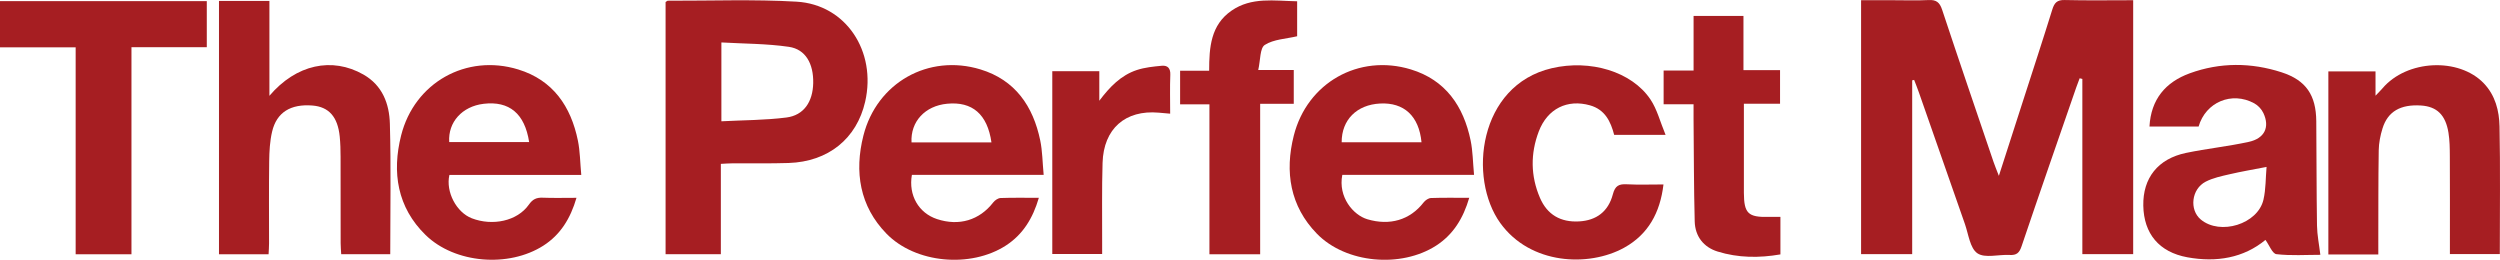
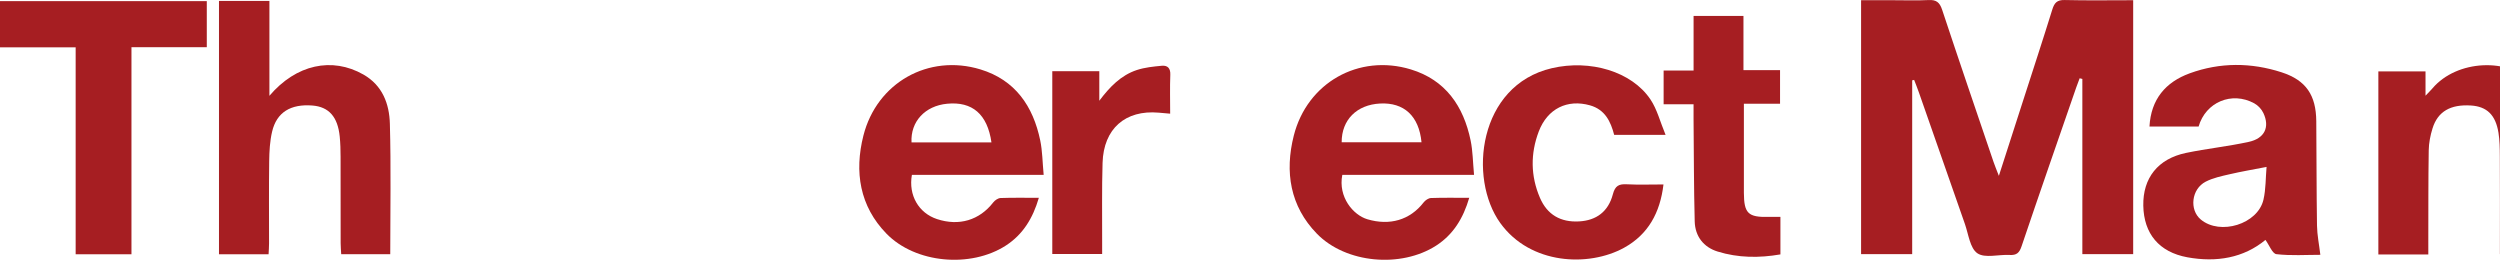
<svg xmlns="http://www.w3.org/2000/svg" id="Layer_2" viewBox="0 0 1063.99 110.57">
  <defs>
    <style>.cls-1{fill:#a61e22;}</style>
  </defs>
  <g id="Layer_1-2">
    <path class="cls-1" d="M813.82,34.2v73.96h-21.75V.09c4.43,0,8.89,0,13.35,0,5.14,0,10.28.19,15.4-.07,3.27-.17,4.7.99,5.74,4.12,7.17,21.64,14.56,43.21,21.89,64.8.56,1.65,1.24,3.25,2.26,5.9,3.64-11.3,6.96-21.62,10.29-31.93,4.17-12.94,8.41-25.85,12.44-38.83.89-2.87,2.03-4.15,5.27-4.07,9.63.24,19.26.08,29.16.08v108.08h-21.63V33.59c-.38-.09-.76-.19-1.15-.28-.48,1.29-.99,2.57-1.44,3.87-7.8,22.55-15.65,45.07-23.29,67.67-.95,2.82-2.16,3.83-5.07,3.66-4.67-.28-10.48,1.49-13.71-.71-3.16-2.15-3.8-8.14-5.34-12.52-6.57-18.66-13.06-37.34-19.59-56.01-.62-1.77-1.33-3.51-2-5.27-.29.07-.57.13-.86.2Z" />
-     <path class="cls-1" d="M306.79,69.74v38.44h-23.52V.87c.48-.29.73-.58.98-.57,18.26.05,36.56-.65,54.76.41,21.01,1.23,34.09,21.12,29.21,42.53-3.6,15.77-15.7,25.58-32.58,26.13-7.99.26-16,.1-24,.15-1.47,0-2.94.13-4.84.22ZM307.02,51.62c9.44-.49,18.63-.46,27.68-1.61,7.4-.95,11.23-6.66,11.4-14.65.17-8.23-3.23-14.39-10.35-15.43-9.44-1.38-19.09-1.31-28.73-1.87v33.56Z" />
    <path class="cls-1" d="M114.65,40.79c11.4-13.43,26.71-16.63,39.98-9.09,8.16,4.63,11.07,12.5,11.3,20.98.51,18.41.16,36.84.16,55.51h-20.87c-.08-1.52-.24-3.1-.24-4.68-.02-12.26,0-24.51-.03-36.77,0-2.87-.08-5.76-.36-8.61-.84-8.42-4.63-12.66-11.62-13.22-9.27-.73-15.22,2.89-17.16,11.11-.96,4.07-1.18,8.38-1.24,12.59-.16,11.65-.05,23.3-.06,34.95,0,1.48-.12,2.96-.2,4.65h-21.11V.4h21.46v40.39Z" />
    <path class="cls-1" d="M935.7,53.86h-20.89c.63-11.62,6.86-18.92,17.16-22.67,12.89-4.69,26.12-4.62,39.09-.41,10.43,3.38,14.64,9.78,14.74,20.78.13,14.82.08,29.64.31,44.45.06,4.02.9,8.03,1.42,12.44-6.12,0-12.47.44-18.69-.28-1.73-.2-3.05-3.86-4.67-6.07-9.28,7.69-20.86,9.66-33.24,7.4-12.03-2.2-18.53-10.05-18.75-21.97-.22-11.75,6.21-19.95,18.19-22.45,8.85-1.84,17.88-2.77,26.71-4.7,6.77-1.48,9.01-6.31,6.21-12.27-.77-1.65-2.3-3.28-3.89-4.14-9.54-5.19-20.68-.54-23.69,9.92ZM964.64,71.04c-5.7,1.11-10.71,1.95-15.64,3.1-3.49.81-7.13,1.56-10.27,3.18-6.08,3.14-7.03,11.96-2.1,16.09,8.26,6.91,24.31,1.98,26.7-8.46,1.03-4.49.9-9.24,1.31-13.9Z" />
-     <path class="cls-1" d="M247.39,74.46h-56.13c-1.63,7.19,2.98,15.92,9.56,18.45,8.8,3.38,19.33,1.2,24.26-5.81,1.64-2.34,3.25-3.06,5.9-2.96,4.62.18,9.26.05,14.37.05-2.56,8.79-6.82,15.71-14.12,20.37-14.71,9.4-37.63,7.63-50.11-4.56-12.02-11.74-14.38-26.61-10.4-42.37,5.68-22.48,27.76-34.86,49.87-28.06,14.77,4.54,22.39,15.69,25.37,30.3.92,4.51.93,9.21,1.43,14.59ZM191.18,60.45h34.02c-1.87-12.13-8.48-17.57-19.38-16.27-9.12,1.09-15.19,7.8-14.64,16.27Z" />
    <path class="cls-1" d="M444.18,74.42h-56.08c-1.54,8.67,2.89,16.26,10.71,18.83,9.38,3.09,18.05.46,23.9-7.09.71-.92,2.05-1.84,3.13-1.88,5.24-.19,10.5-.09,16.29-.09-2.55,8.72-6.79,15.63-14.05,20.32-14.93,9.65-38.46,7.61-50.79-5.05-11.42-11.72-13.73-26.32-9.83-41.74,5.7-22.52,27.69-34.91,49.81-28.18,14.8,4.5,22.42,15.64,25.45,30.23.94,4.51.95,9.22,1.46,14.64ZM421.96,60.6c-1.73-12.02-8.17-17.49-18.88-16.45-9.37.9-15.62,7.59-15.14,16.45h34.02Z" />
    <path class="cls-1" d="M627.35,74.41h-56.07c-1.85,9.48,4.65,17.12,10.68,18.91,9.46,2.8,18.08.38,23.92-7.16.71-.92,2.05-1.84,3.13-1.88,5.24-.19,10.5-.09,16.29-.09-2.55,8.71-6.79,15.62-14.05,20.32-14.94,9.65-38.45,7.62-50.79-5.05-11.42-11.72-13.73-26.32-9.83-41.74,5.7-22.53,27.69-34.91,49.81-28.18,14.8,4.5,22.42,15.64,25.45,30.23.94,4.52.95,9.22,1.46,14.64ZM571.01,60.54h33.98c-1.08-11.17-7.44-17.02-17.66-16.48-9.88.52-16.36,6.94-16.32,16.48Z" />
    <path class="cls-1" d="M55.94,108.22h-23.74V20.15H0V.48h88.01v19.6h-32.06v88.14Z" />
-     <path class="cls-1" d="M1012.22,108.29h-21.28V30.4h20.07v10.33c1.5-1.58,2.27-2.32,2.96-3.13,10.35-12.19,32.51-13.27,43.15-2.12,4.9,5.14,6.54,11.71,6.67,18.35.36,17.99.12,35.98.12,54.3h-21.24v-4.9c0-12.26.04-24.52-.03-36.78-.02-3.32-.05-6.69-.58-9.96-1.22-7.61-4.96-11.16-11.7-11.59-8.69-.55-14.12,2.53-16.36,9.72-.93,2.99-1.57,6.2-1.62,9.32-.21,13.01-.14,26.03-.18,39.05,0,1.63,0,3.27,0,5.3Z" />
+     <path class="cls-1" d="M1012.22,108.29V30.4h20.07v10.33c1.5-1.58,2.27-2.32,2.96-3.13,10.35-12.19,32.51-13.27,43.15-2.12,4.9,5.14,6.54,11.71,6.67,18.35.36,17.99.12,35.98.12,54.3h-21.24v-4.9c0-12.26.04-24.52-.03-36.78-.02-3.32-.05-6.69-.58-9.96-1.22-7.61-4.96-11.16-11.7-11.59-8.69-.55-14.12,2.53-16.36,9.72-.93,2.99-1.57,6.2-1.62,9.32-.21,13.01-.14,26.03-.18,39.05,0,1.63,0,3.27,0,5.3Z" />
    <path class="cls-1" d="M708.87,57.41h-21.88c-1.5-5.73-3.91-10.77-10.29-12.58-9.6-2.71-18.09,1.35-21.81,11.13-3.57,9.4-3.49,18.97.53,28.28,3.08,7.14,8.78,10.42,16.62,9.99,7.32-.4,12.44-4.12,14.4-11.58.96-3.64,2.58-4.39,5.92-4.22,5.09.26,10.2.07,15.61.07-1.43,12.03-6.51,21.29-16.79,26.95-14.97,8.25-39.83,7.27-52.66-10.52-13.77-19.1-9.35-58.62,21.93-65.91,16.34-3.81,33.97,1.39,41.97,13.29,2.83,4.21,4.11,9.47,6.45,15.11Z" />
-     <path class="cls-1" d="M514.74,44.39h-12.49v-14.28h12.36c0-10.06.71-19.47,9.51-25.56,8.53-5.9,18.15-4.19,27.94-4v14.88c-4.77,1.13-10,1.27-13.77,3.69-2.12,1.36-1.82,6.5-2.79,10.68h15.12v14.39h-14.3v64.03h-21.59v-63.83Z" />
    <path class="cls-1" d="M757.74,92.3v15.97c-9.02,1.57-17.99,1.5-26.72-1.21-6-1.86-9.6-6.48-9.76-12.85-.37-14.5-.35-29.01-.49-43.51-.02-1.94,0-3.88,0-6.33h-12.74v-14.36h12.75V6.79h21.23v23.06h15.57v14.31h-15.39c0,5,0,9.47,0,13.94,0,8.01-.03,16.02,0,24.04.05,8.65,1.84,10.37,10.42,10.17,1.5-.03,2.99,0,5.12,0Z" />
    <path class="cls-1" d="M447.84,30.3h20.02v12.58c4.44-5.88,9.18-10.84,15.98-13.08,3.38-1.11,7.04-1.48,10.61-1.81,2.45-.23,3.75,1.01,3.63,3.84-.21,5.41-.06,10.84-.06,16.55-1.91-.17-3.38-.3-4.85-.43-14.22-1.26-23.48,6.8-23.92,21.33-.34,11.18-.14,22.38-.18,33.57,0,1.64,0,3.29,0,5.26h-21.22V30.3Z" />
  </g>
</svg>